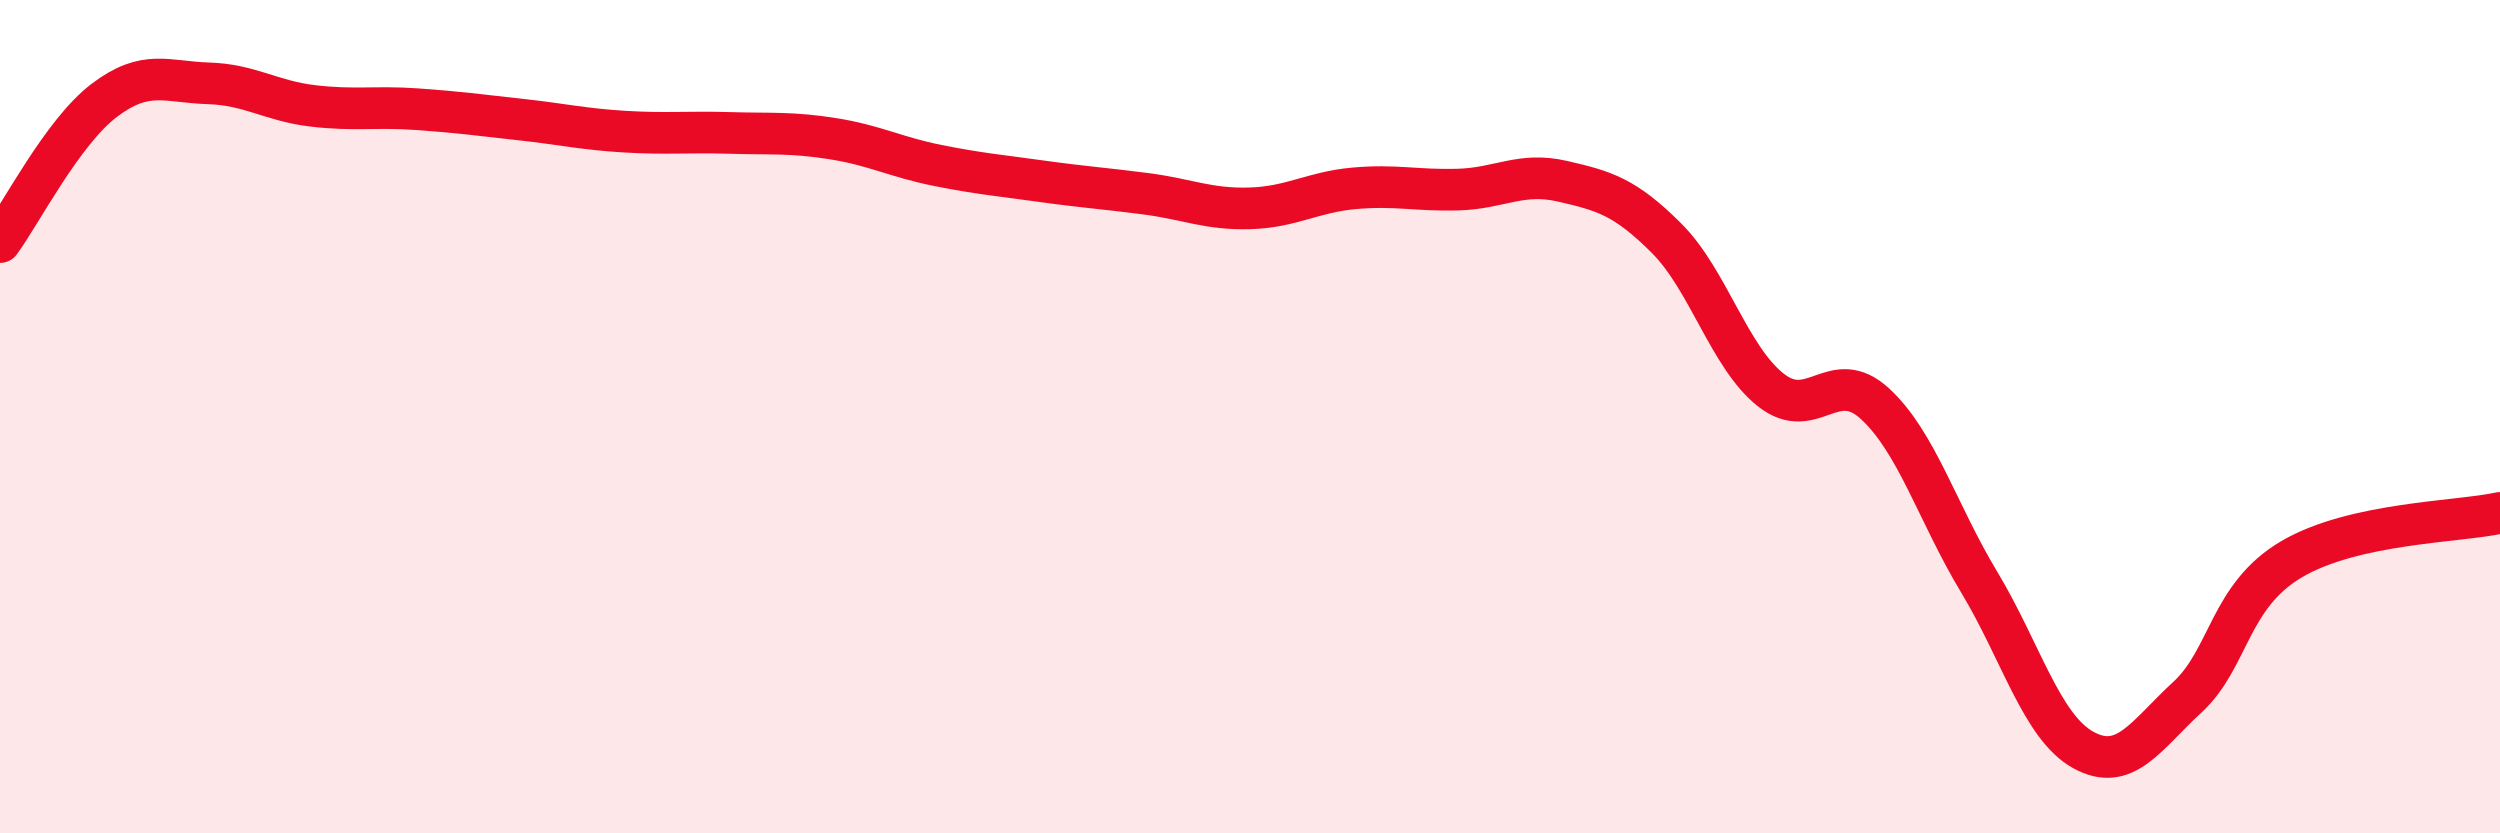
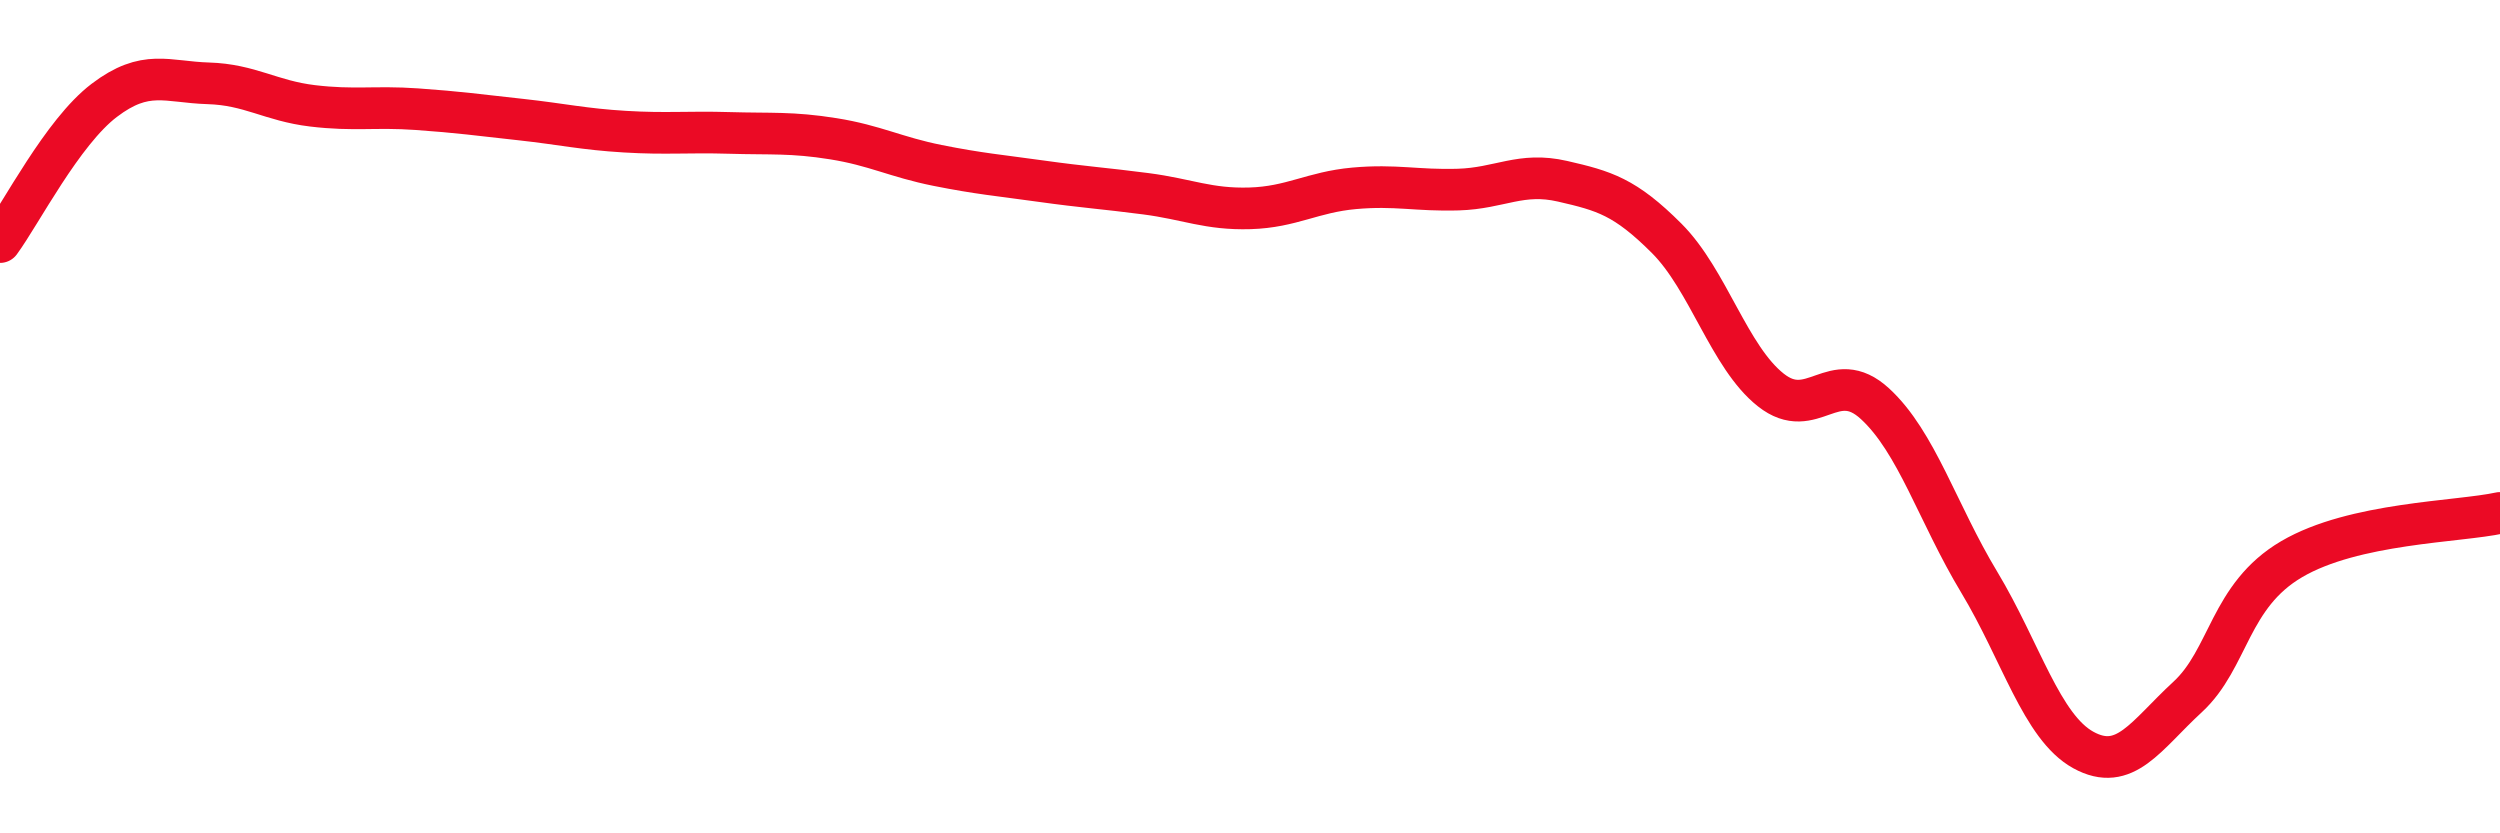
<svg xmlns="http://www.w3.org/2000/svg" width="60" height="20" viewBox="0 0 60 20">
-   <path d="M 0,5.81 C 0.5,5.13 1.5,3.17 2.5,2.41 C 3.5,1.65 4,1.97 5,2 C 6,2.03 6.5,2.42 7.5,2.54 C 8.5,2.66 9,2.55 10,2.62 C 11,2.69 11.5,2.76 12.5,2.87 C 13.5,2.98 14,3.1 15,3.16 C 16,3.22 16.5,3.16 17.5,3.19 C 18.5,3.22 19,3.17 20,3.33 C 21,3.49 21.5,3.77 22.5,3.97 C 23.5,4.17 24,4.21 25,4.35 C 26,4.49 26.5,4.52 27.5,4.65 C 28.5,4.78 29,5.03 30,5 C 31,4.97 31.5,4.61 32.5,4.52 C 33.5,4.43 34,4.58 35,4.55 C 36,4.52 36.5,4.12 37.5,4.35 C 38.5,4.58 39,4.72 40,5.72 C 41,6.72 41.5,8.57 42.5,9.36 C 43.5,10.15 44,8.77 45,9.69 C 46,10.61 46.5,12.31 47.5,13.97 C 48.5,15.63 49,17.45 50,18 C 51,18.55 51.5,17.65 52.5,16.73 C 53.5,15.81 53.5,14.3 55,13.42 C 56.5,12.54 59,12.53 60,12.31L60 20L0 20Z" fill="#EB0A25" opacity="0.1" stroke-linecap="round" stroke-linejoin="round" />
  <path d="M 0,5.81 C 0.5,5.13 1.5,3.17 2.5,2.41 C 3.5,1.65 4,1.97 5,2 C 6,2.03 6.5,2.42 7.5,2.54 C 8.5,2.66 9,2.55 10,2.62 C 11,2.69 11.5,2.76 12.5,2.87 C 13.5,2.98 14,3.1 15,3.16 C 16,3.22 16.5,3.16 17.5,3.19 C 18.5,3.22 19,3.17 20,3.33 C 21,3.49 21.5,3.77 22.5,3.97 C 23.5,4.17 24,4.21 25,4.35 C 26,4.49 26.5,4.52 27.5,4.65 C 28.5,4.78 29,5.03 30,5 C 31,4.97 31.5,4.61 32.5,4.52 C 33.5,4.43 34,4.58 35,4.55 C 36,4.52 36.5,4.12 37.5,4.35 C 38.5,4.58 39,4.72 40,5.72 C 41,6.72 41.5,8.57 42.5,9.36 C 43.5,10.15 44,8.77 45,9.69 C 46,10.61 46.5,12.31 47.5,13.97 C 48.5,15.63 49,17.45 50,18 C 51,18.55 51.5,17.65 52.5,16.73 C 53.5,15.81 53.5,14.3 55,13.42 C 56.5,12.54 59,12.53 60,12.31" stroke="#EB0A25" stroke-width="1" fill="none" stroke-linecap="round" stroke-linejoin="round" />
</svg>